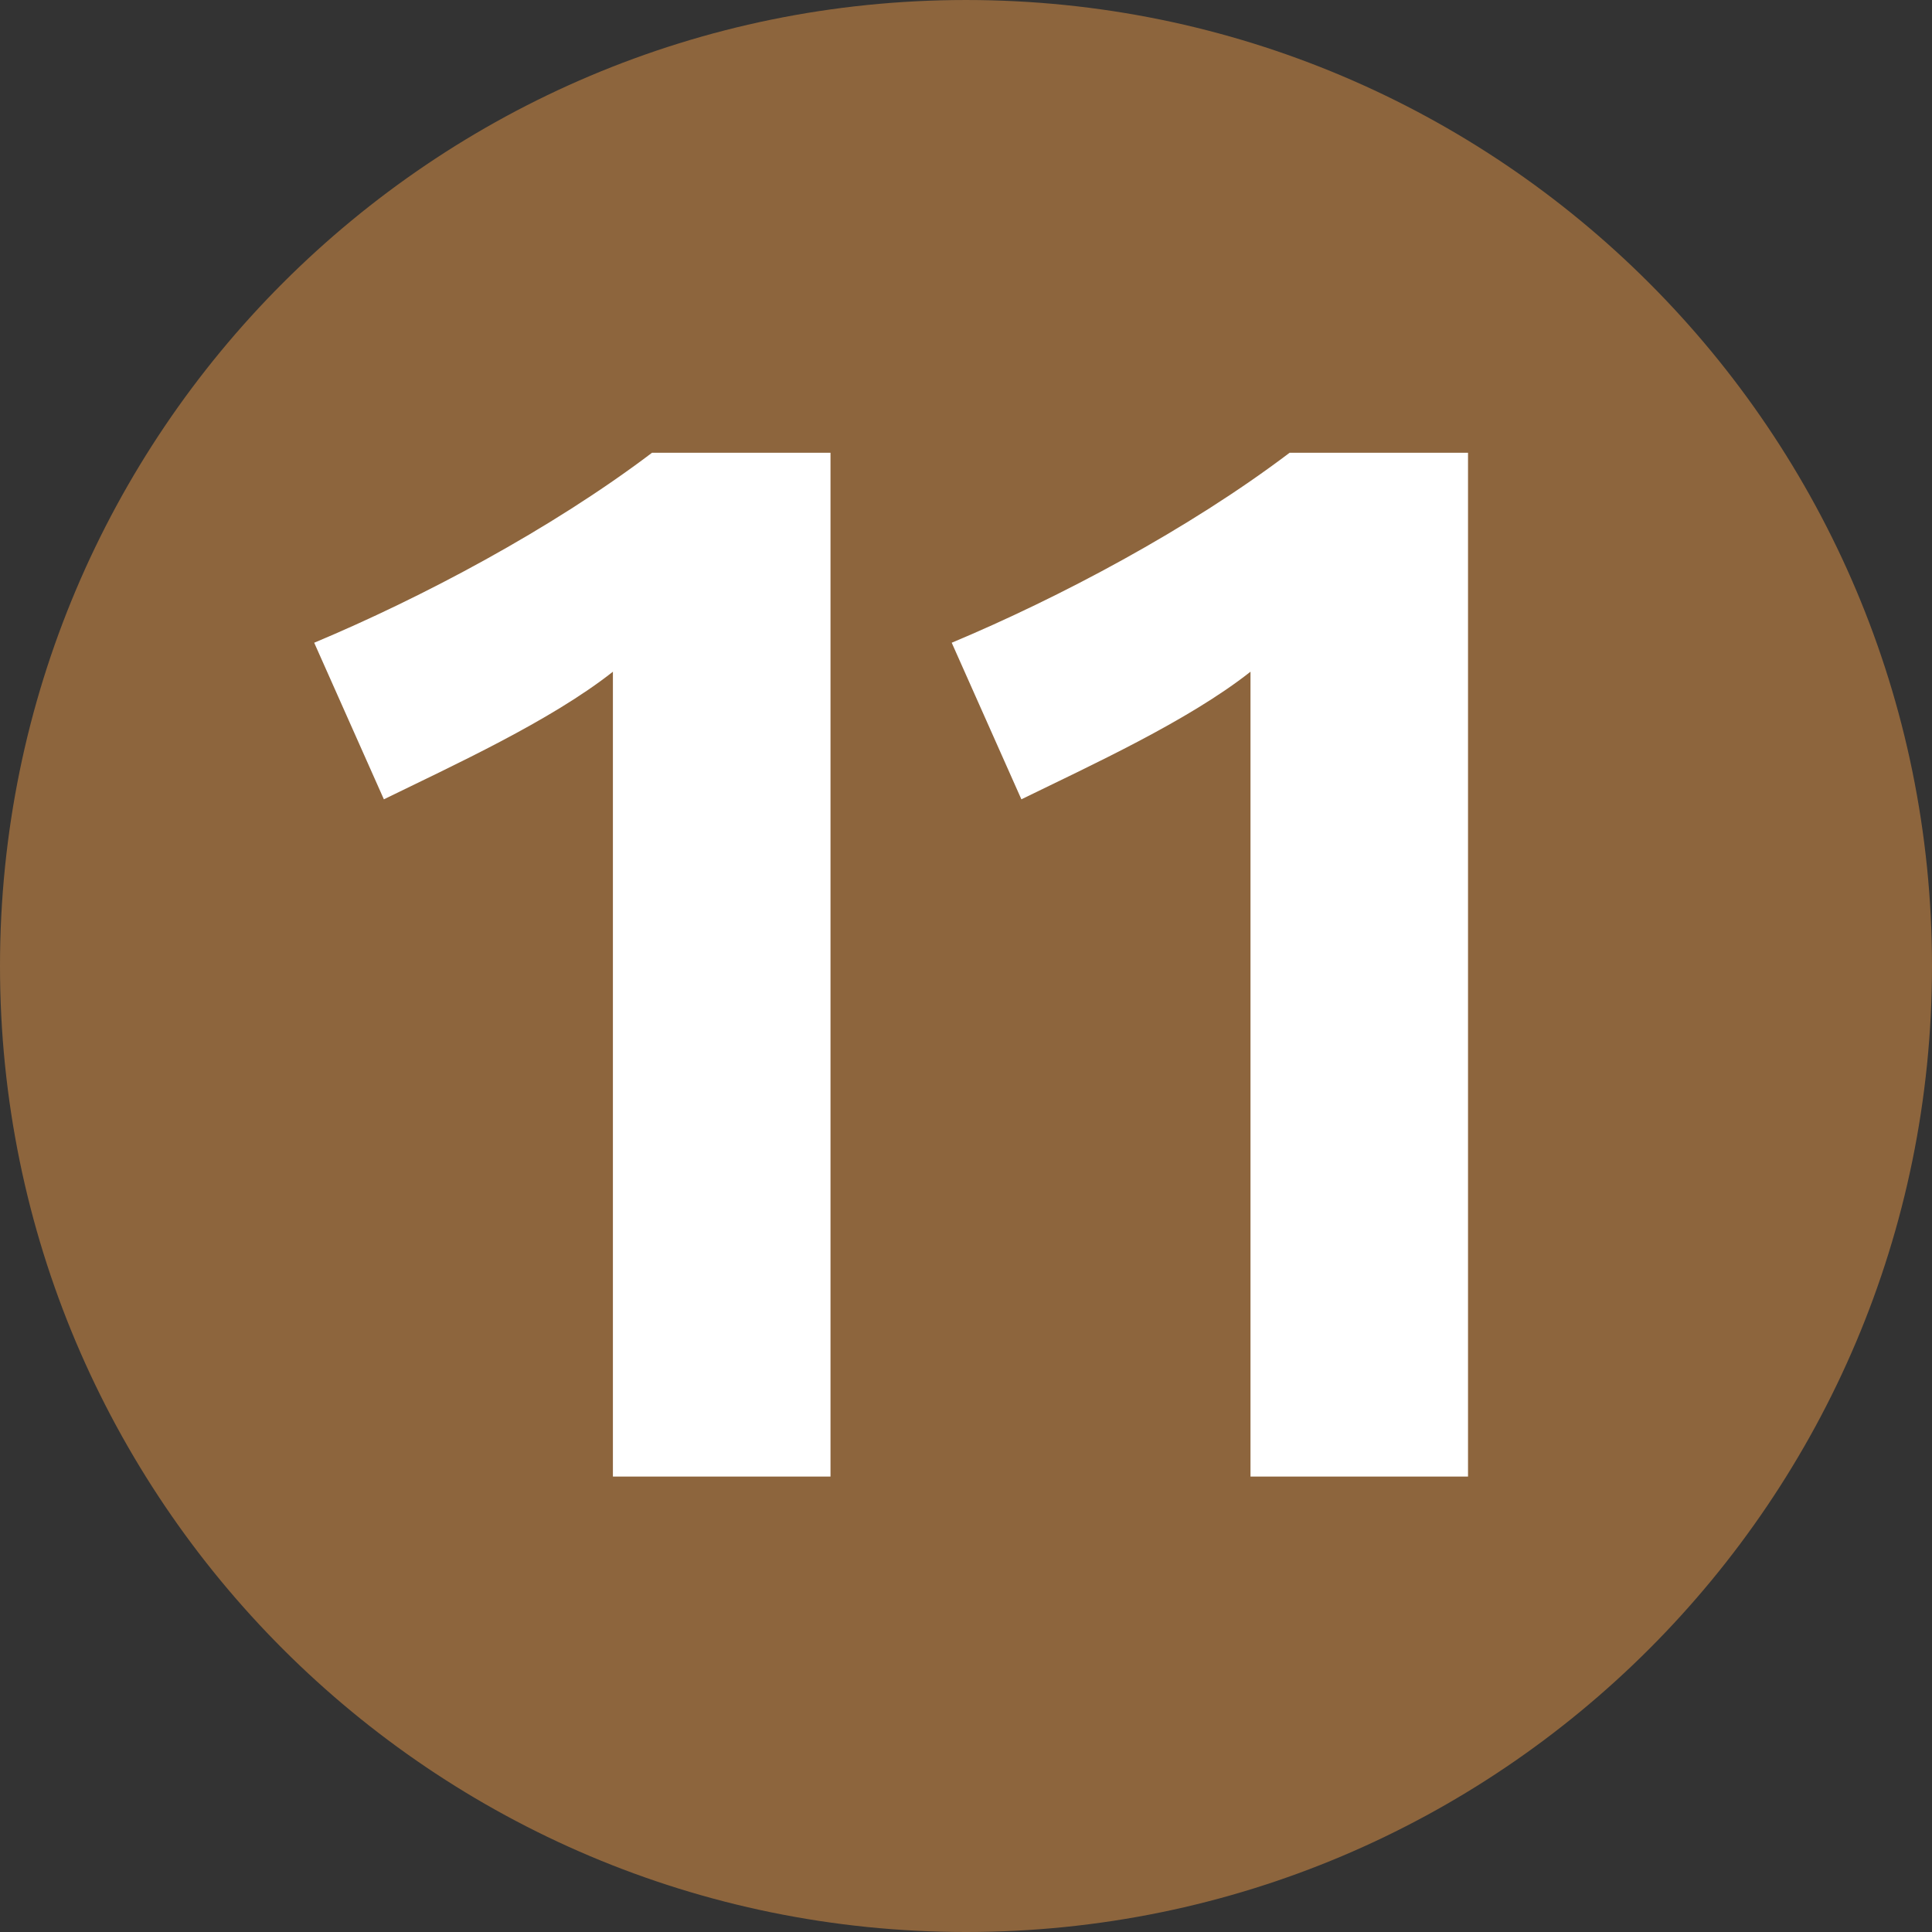
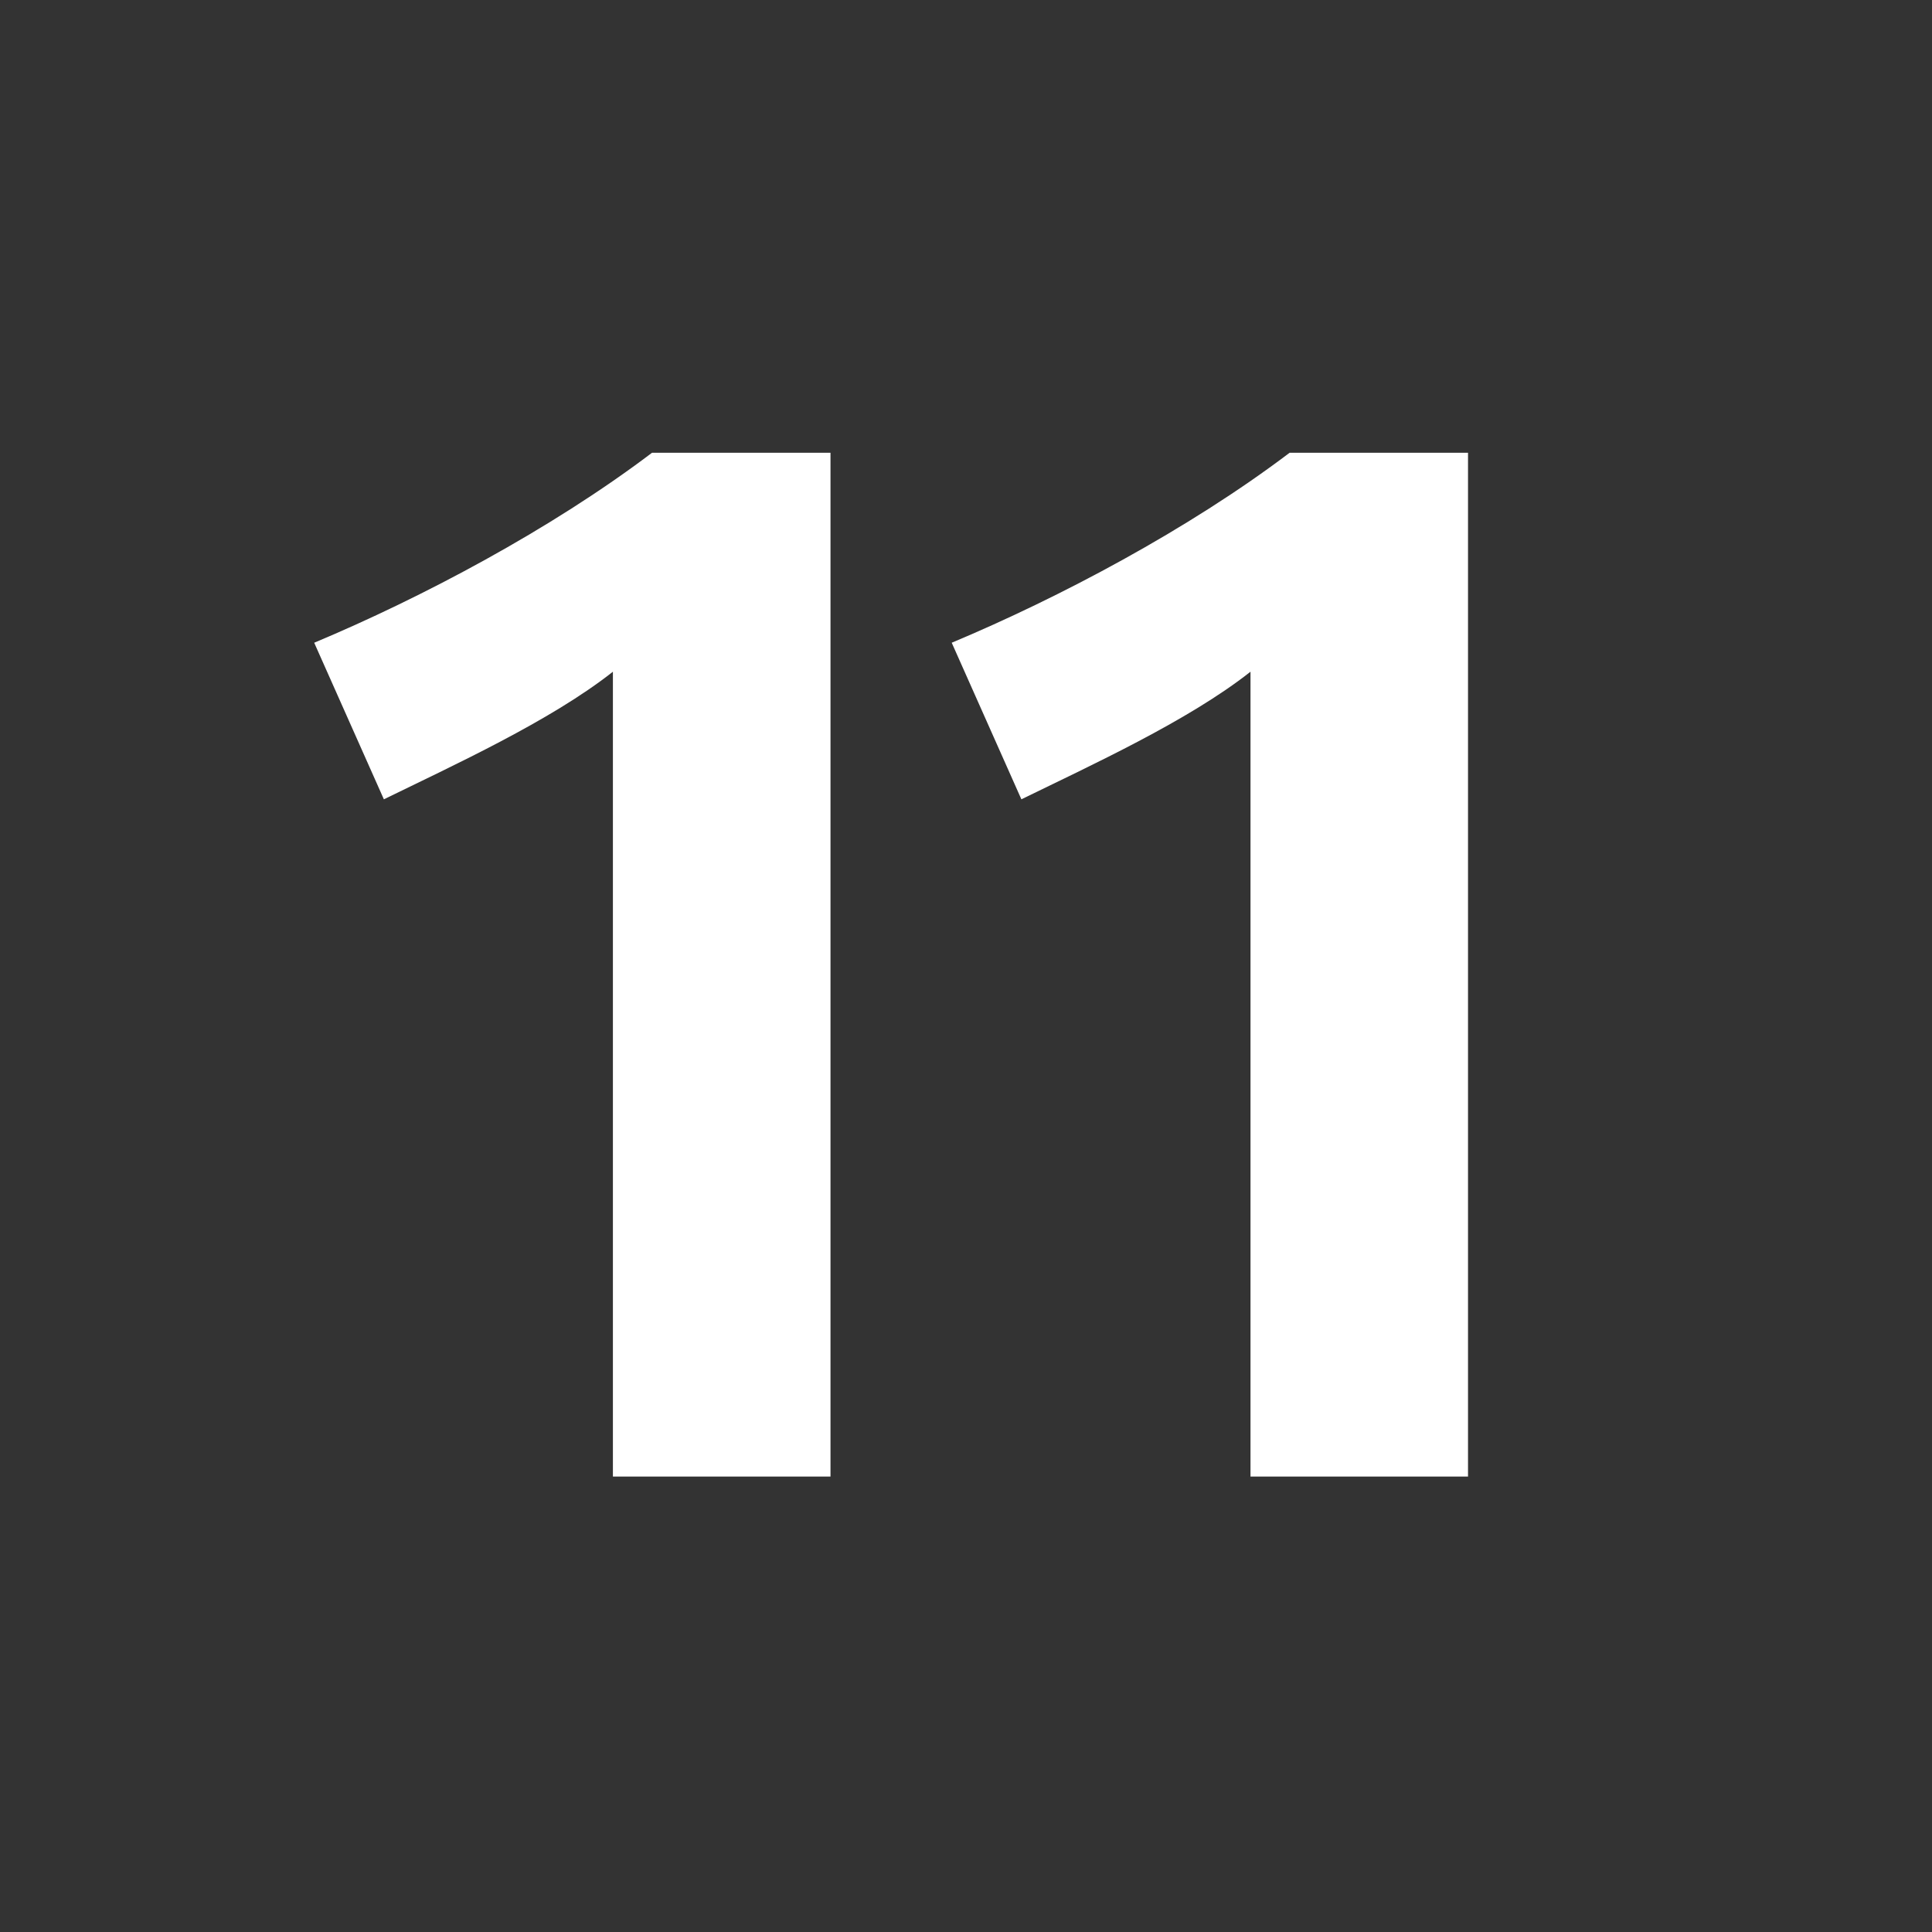
<svg xmlns="http://www.w3.org/2000/svg" version="1.1" id="Layer_1" x="0px" y="0px" viewBox="0 0 283.465 283.465" enable-background="new 0 0 283.465 283.465" xml:space="preserve">
  <rect x="0" y="0" width="283.465" height="283.465" fill="#333333" stroke="none" />
  <g>
-     <path fill="#8D653D" d="M0,141.733C0,63.451,63.45,0.001,141.732,0.001c78.283,0,141.733,63.45,141.733,141.732   s-63.45,141.732-141.733,141.732C63.45,283.465,0,220.015,0,141.733" />
-     <path fill="#FFFFFF" d="M89.926,216.642V98.554c-9.151,7.231-23.613,13.832-33.604,18.722L46.1,94.303   C61.852,87.702,80.775,77.7,95.667,66.428h26.185v150.214H89.926z M215.389,216.642V66.428h-26.174   c-14.892,11.272-33.825,21.274-49.578,27.875l10.222,22.973c9.992-4.89,24.464-11.491,33.615-18.722v118.088H215.389z" />
+     <path fill="#FFFFFF" d="M89.926,216.642V98.554c-9.151,7.231-23.613,13.832-33.604,18.722L46.1,94.303   C61.852,87.702,80.775,77.7,95.667,66.428h26.185v150.214H89.926z M215.389,216.642V66.428h-26.174   c-14.892,11.272-33.825,21.274-49.578,27.875l10.222,22.973c9.992-4.89,24.464-11.491,33.615-18.722v118.088H215.389" />
  </g>
</svg>